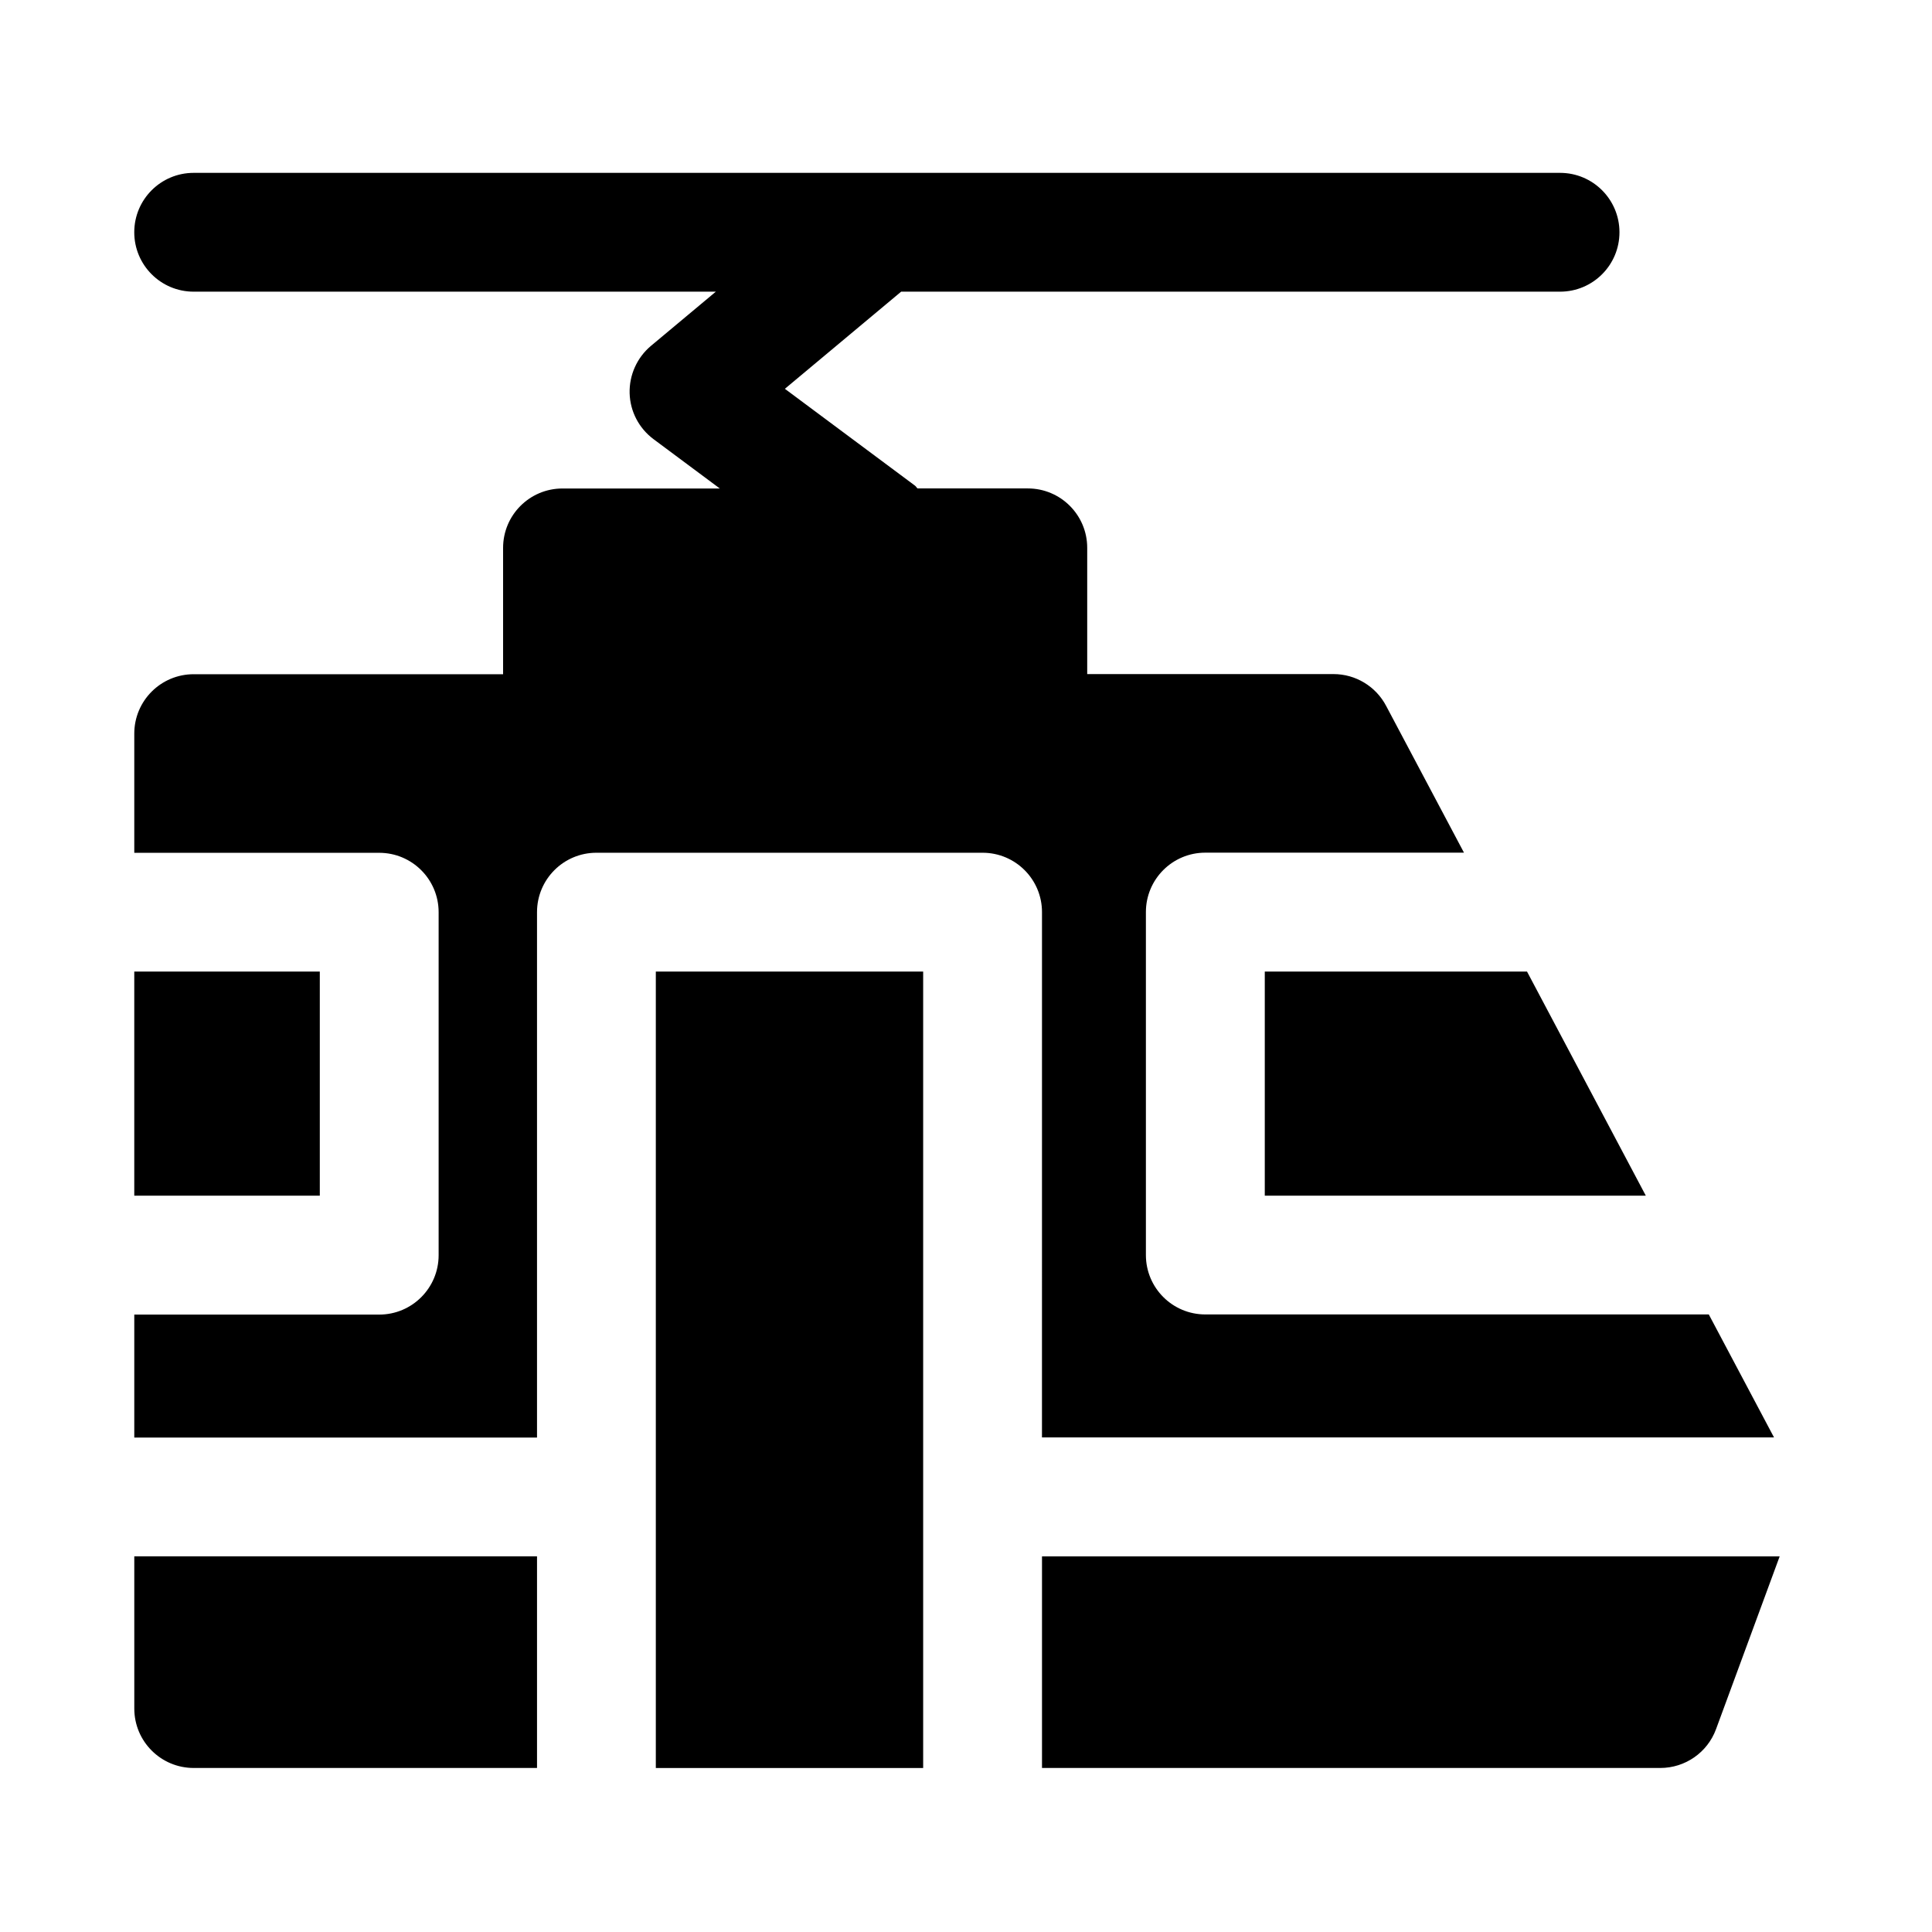
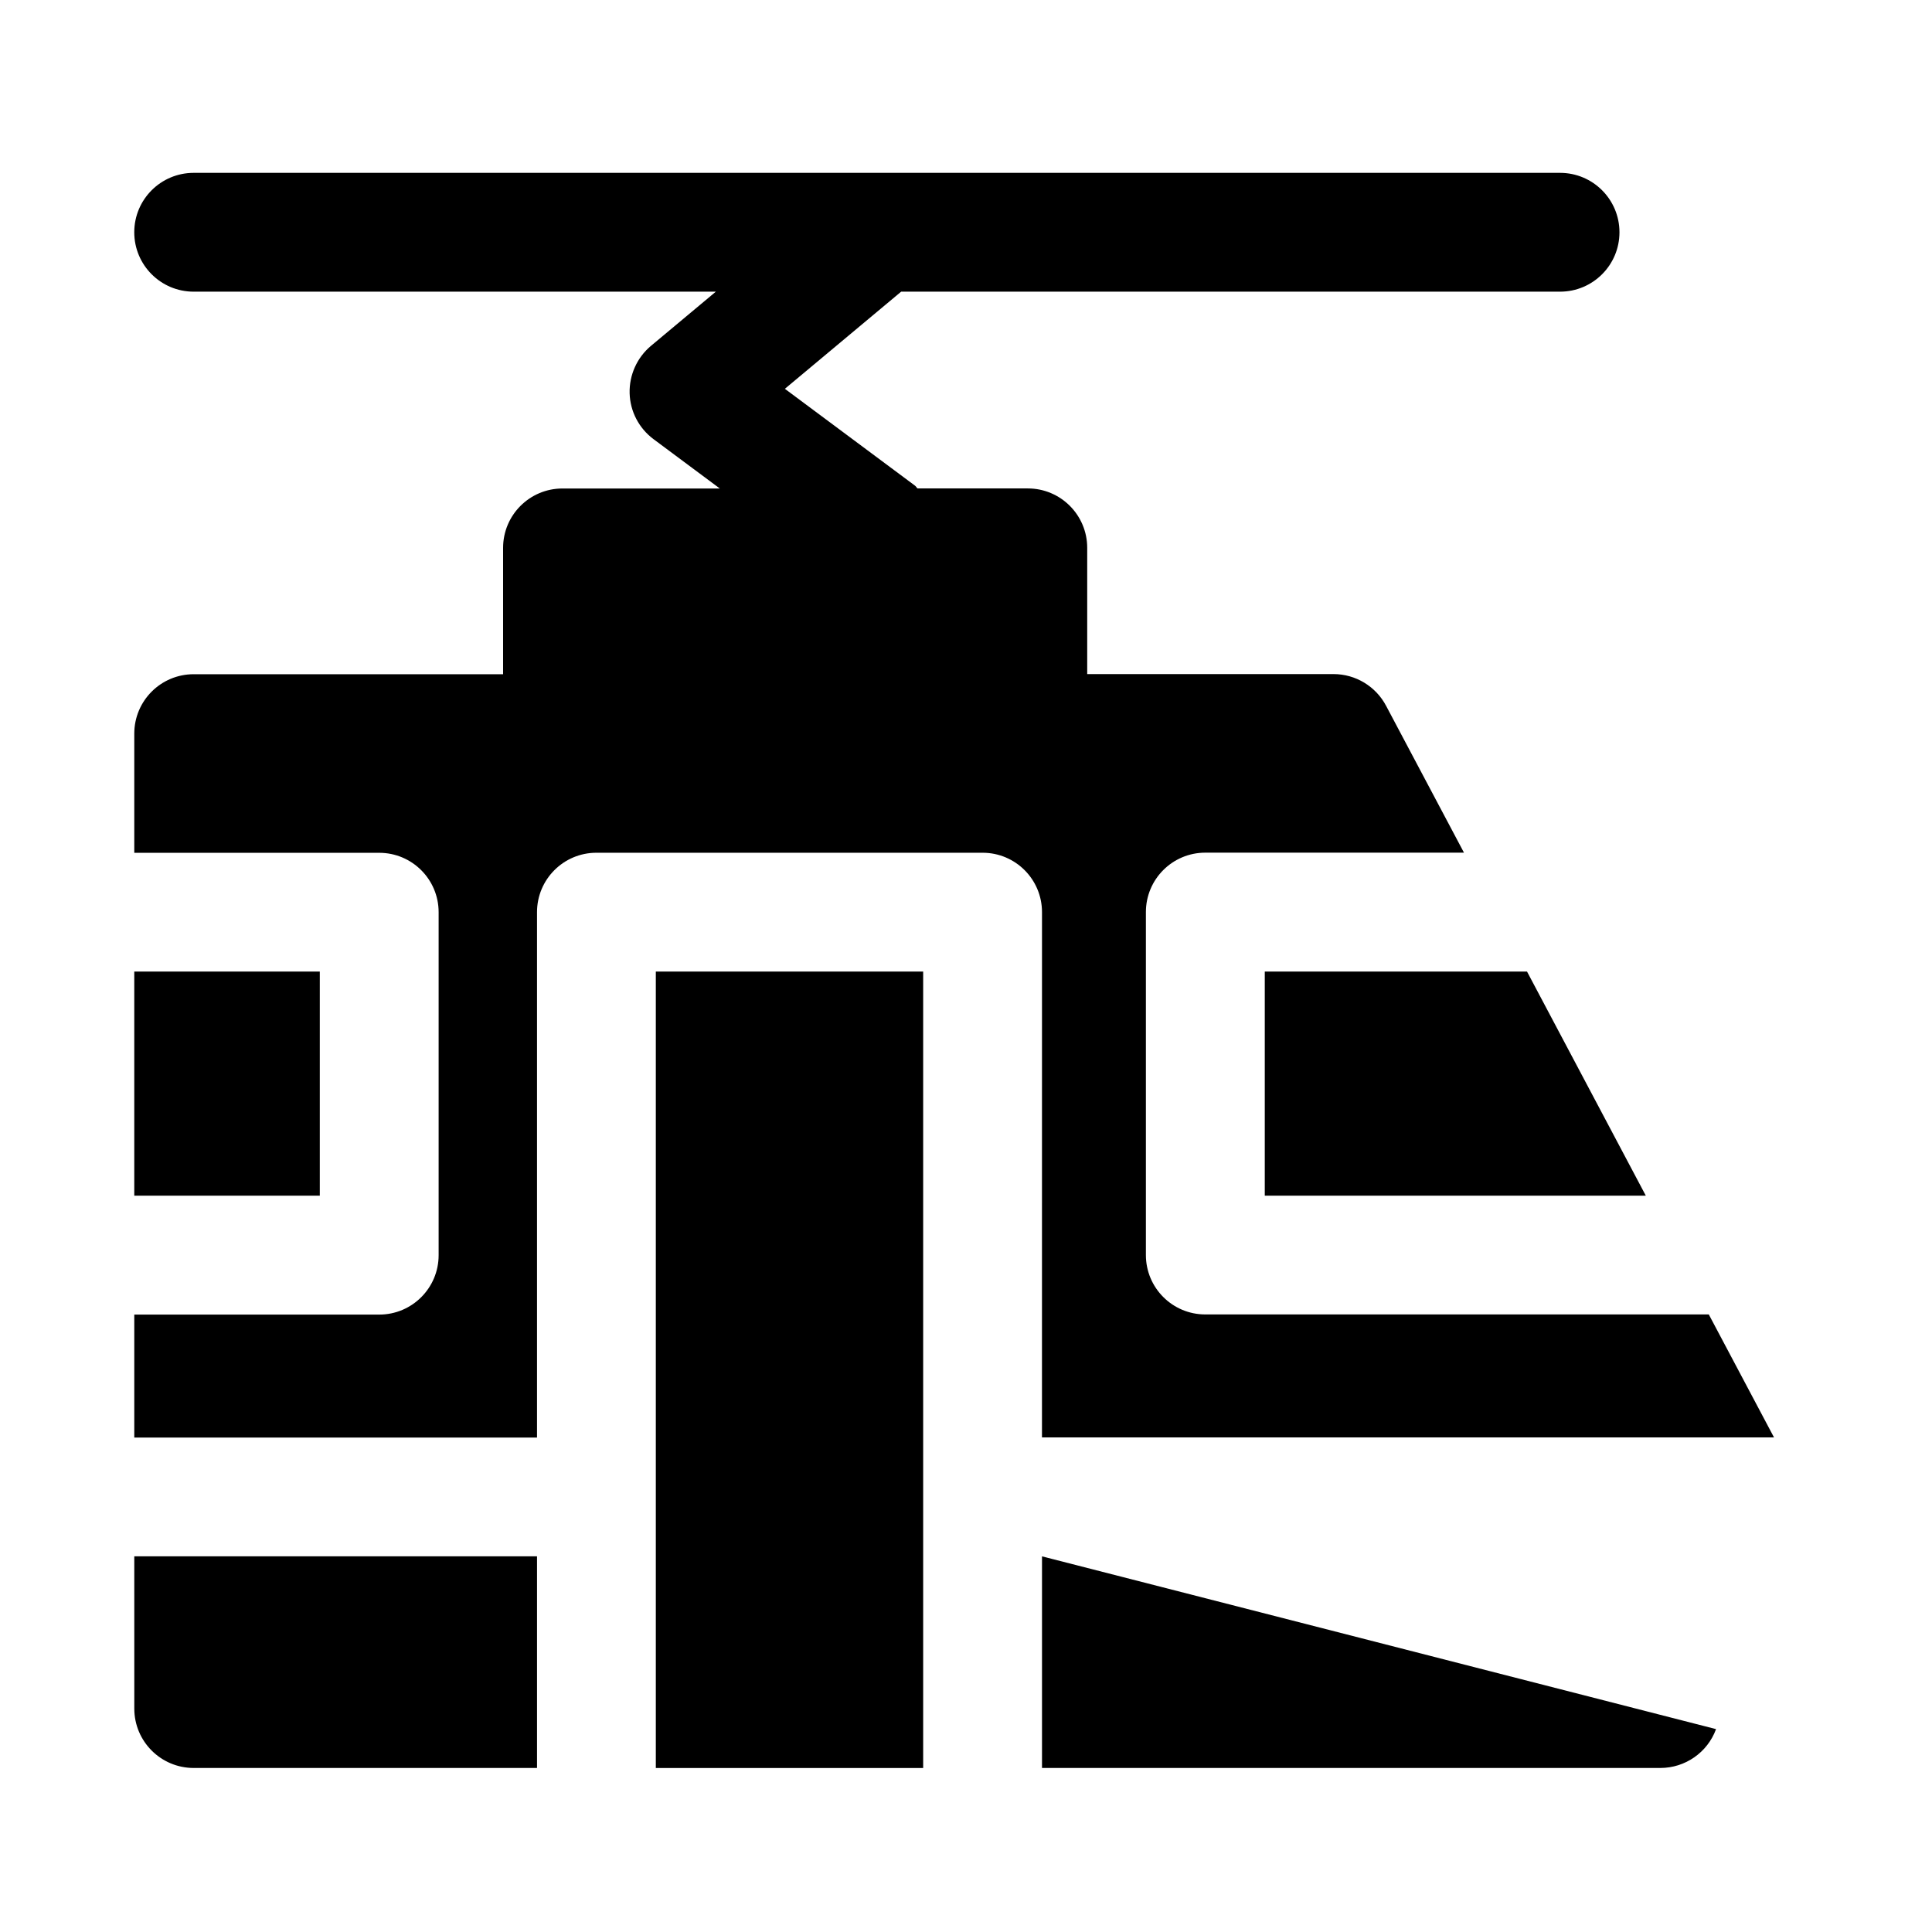
<svg xmlns="http://www.w3.org/2000/svg" fill="#000000" width="800px" height="800px" version="1.1" viewBox="144 144 512 512">
-   <path d="m420.14 385.73c0-8.691-7.039-15.742-15.742-15.742h-102.34c-8.707 0-15.742 7.055-15.742 15.742v139.24h-106.73v-32.59h64.914c8.707 0 15.742-7.055 15.742-15.742v-90.891c0-8.691-7.039-15.742-15.742-15.742l-64.914-0.004v-31.582c0-8.691 7.039-15.742 15.742-15.742h81.996v-33.477c0-8.691 7.039-15.742 15.742-15.742h41.691l-17.555-13.066c-3.871-2.883-6.219-7.367-6.344-12.188-0.125-4.816 1.953-9.43 5.637-12.531l17.207-14.375h-138.38c-8.707 0-15.742-7.055-15.742-15.742 0-8.691 7.039-15.742 15.742-15.742h362.11c8.707 0 15.742 7.055 15.742 15.742 0 8.691-7.039 15.742-15.742 15.742h-174.62l-30.812 25.742 34.48 25.664c0.285 0.203 0.41 0.52 0.676 0.738h29.223c8.707 0 15.742 7.055 15.742 15.742v33.457h65.273c5.856 0 11.227 3.258 13.949 8.438l20.625 38.887h-68.551c-8.707 0-15.742 7.055-15.742 15.742v90.891c0 8.691 7.039 15.742 15.742 15.742h133.43l17.285 32.59-194 0.004zm-102.34 226.81h70.848v-211.07h-70.848zm161.38-211.07v59.402h100.98l-31.488-59.402zm-299.59 195.32c0 8.691 7.039 15.742 15.742 15.742h90.984v-56.098h-106.73zm240.55-40.34v56.082h163.86c6.598 0 12.5-4.109 14.77-10.297l16.863-45.785zm-191.39-154.98h-49.168v59.402h49.168z" />
+   <path d="m420.14 385.73c0-8.691-7.039-15.742-15.742-15.742h-102.34c-8.707 0-15.742 7.055-15.742 15.742v139.24h-106.73v-32.59h64.914c8.707 0 15.742-7.055 15.742-15.742v-90.891c0-8.691-7.039-15.742-15.742-15.742l-64.914-0.004v-31.582c0-8.691 7.039-15.742 15.742-15.742h81.996v-33.477c0-8.691 7.039-15.742 15.742-15.742h41.691l-17.555-13.066c-3.871-2.883-6.219-7.367-6.344-12.188-0.125-4.816 1.953-9.43 5.637-12.531l17.207-14.375h-138.38c-8.707 0-15.742-7.055-15.742-15.742 0-8.691 7.039-15.742 15.742-15.742h362.11c8.707 0 15.742 7.055 15.742 15.742 0 8.691-7.039 15.742-15.742 15.742h-174.62l-30.812 25.742 34.48 25.664c0.285 0.203 0.41 0.52 0.676 0.738h29.223c8.707 0 15.742 7.055 15.742 15.742v33.457h65.273c5.856 0 11.227 3.258 13.949 8.438l20.625 38.887h-68.551c-8.707 0-15.742 7.055-15.742 15.742v90.891c0 8.691 7.039 15.742 15.742 15.742h133.43l17.285 32.59-194 0.004zm-102.34 226.81h70.848v-211.07h-70.848zm161.38-211.07v59.402h100.98l-31.488-59.402zm-299.59 195.32c0 8.691 7.039 15.742 15.742 15.742h90.984v-56.098h-106.73zm240.55-40.34v56.082h163.86c6.598 0 12.5-4.109 14.77-10.297zm-191.39-154.98h-49.168v59.402h49.168z" />
</svg>